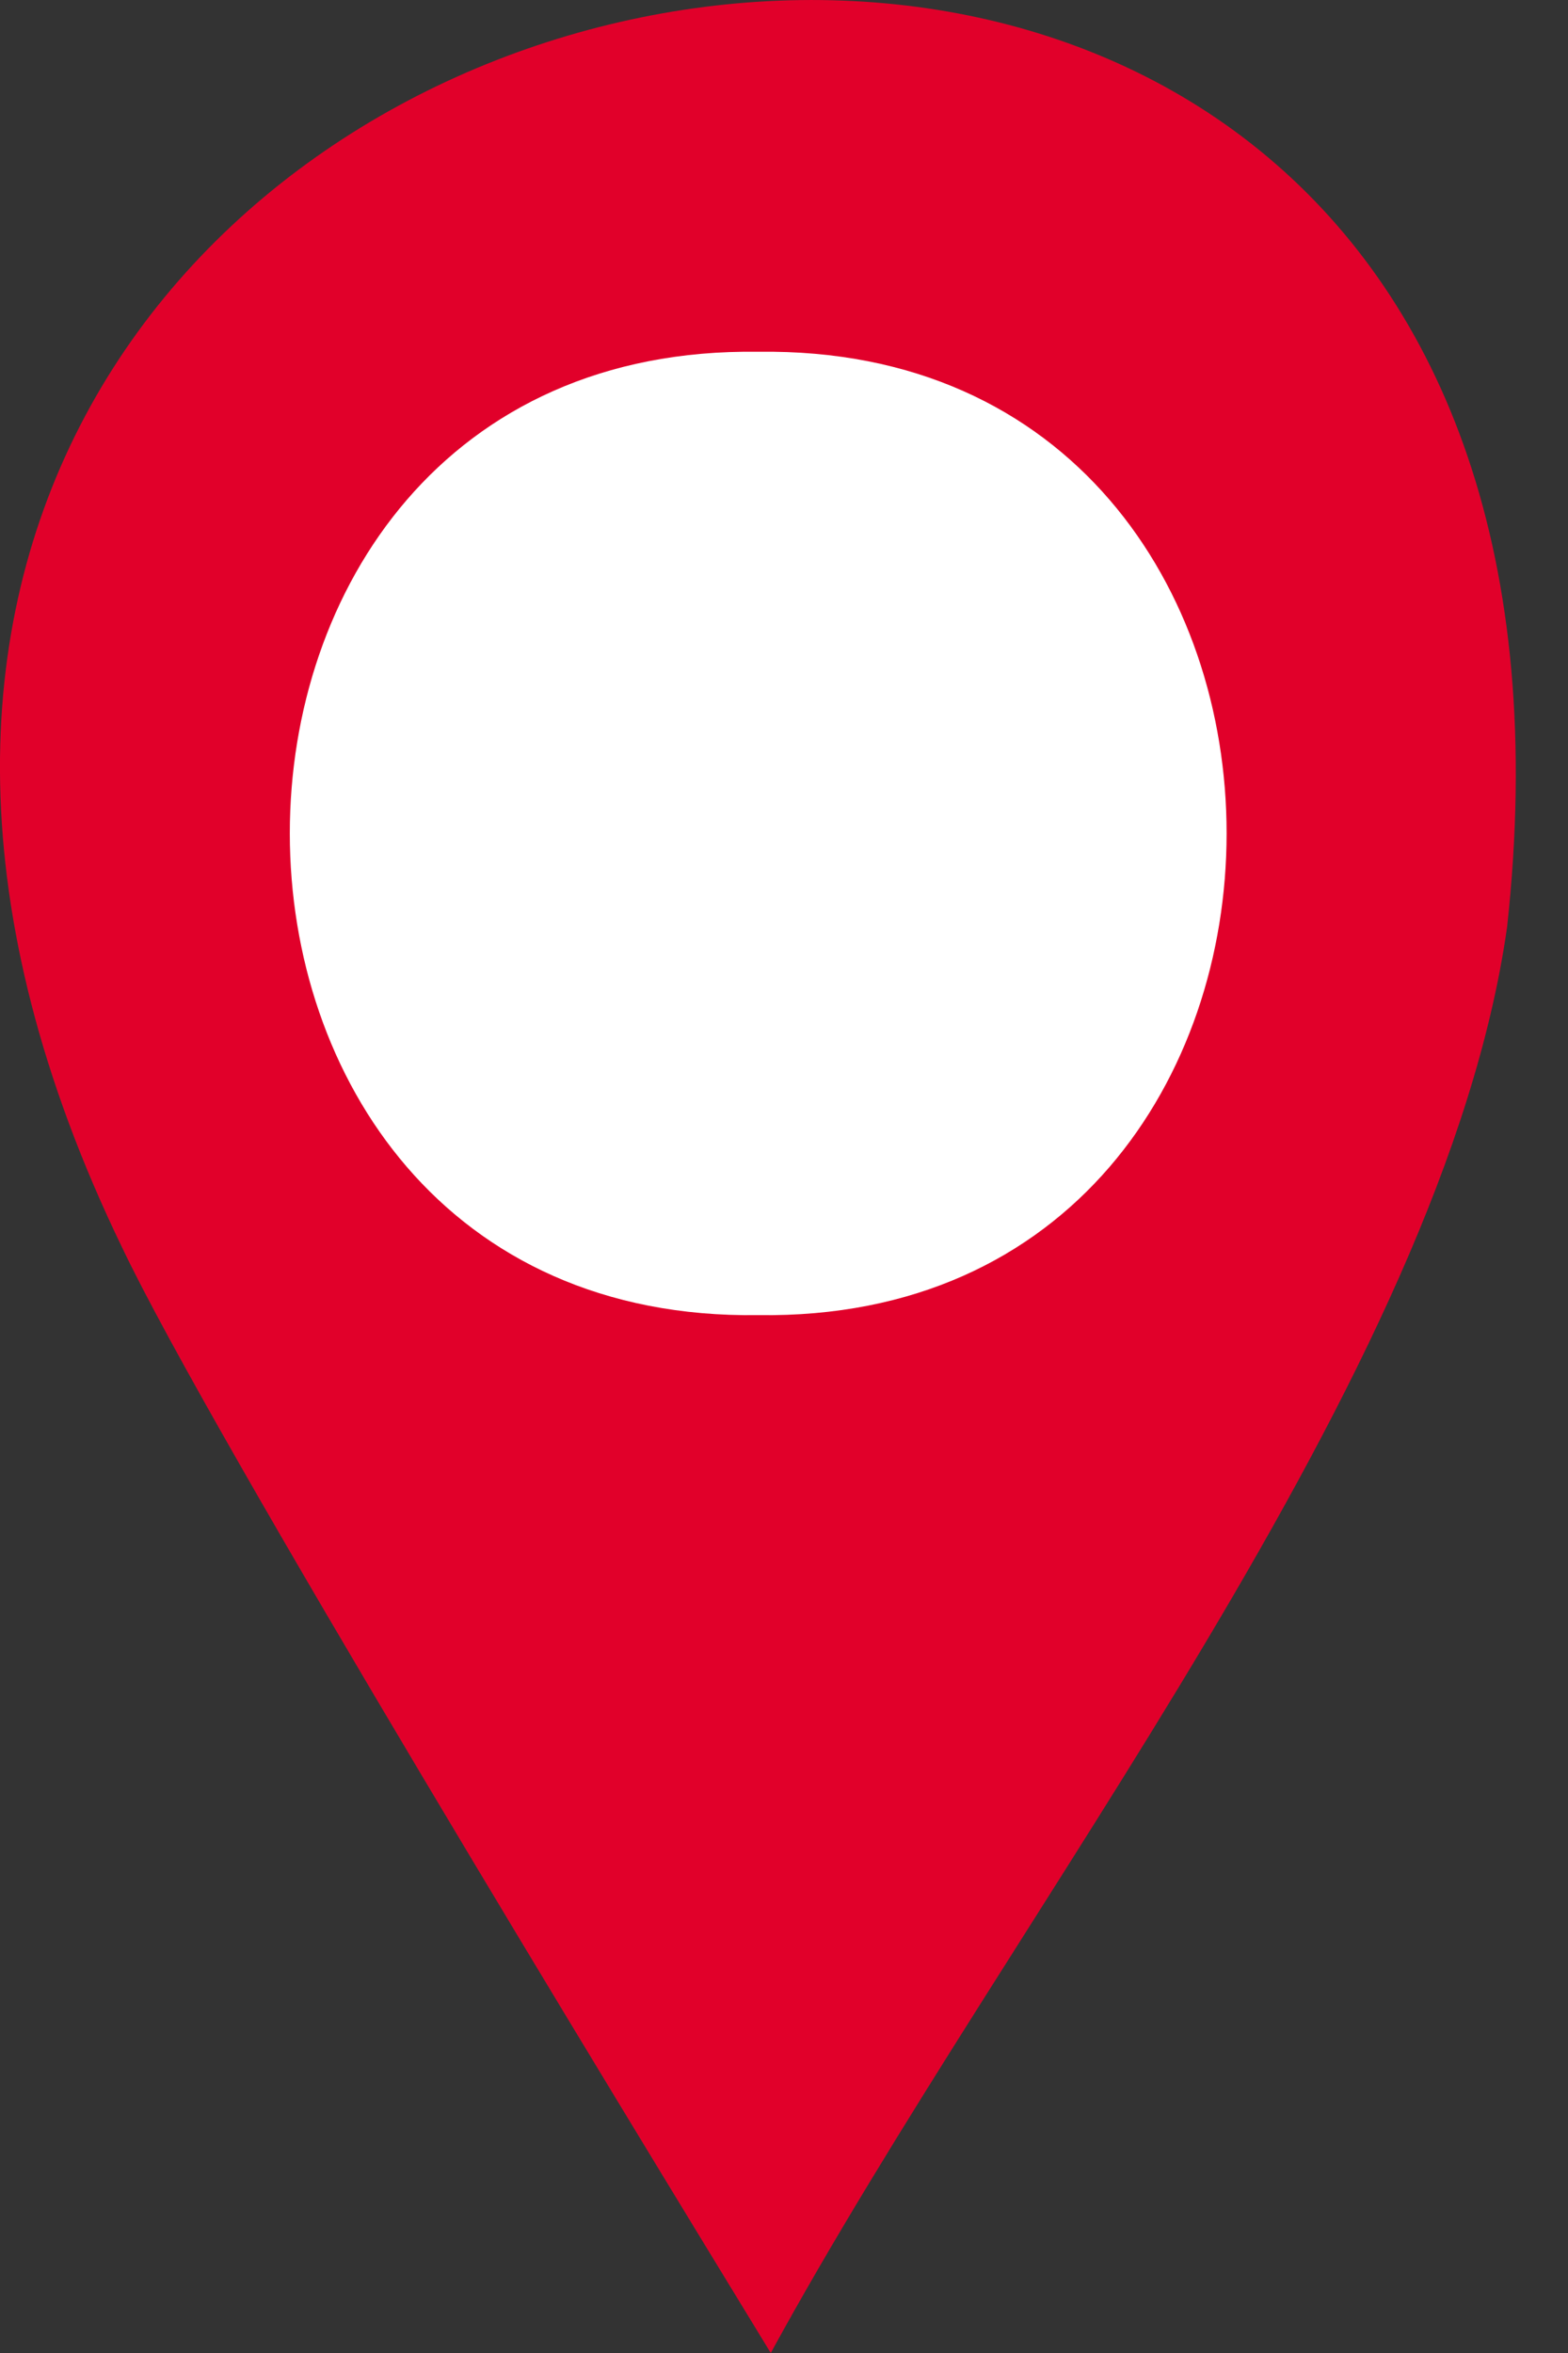
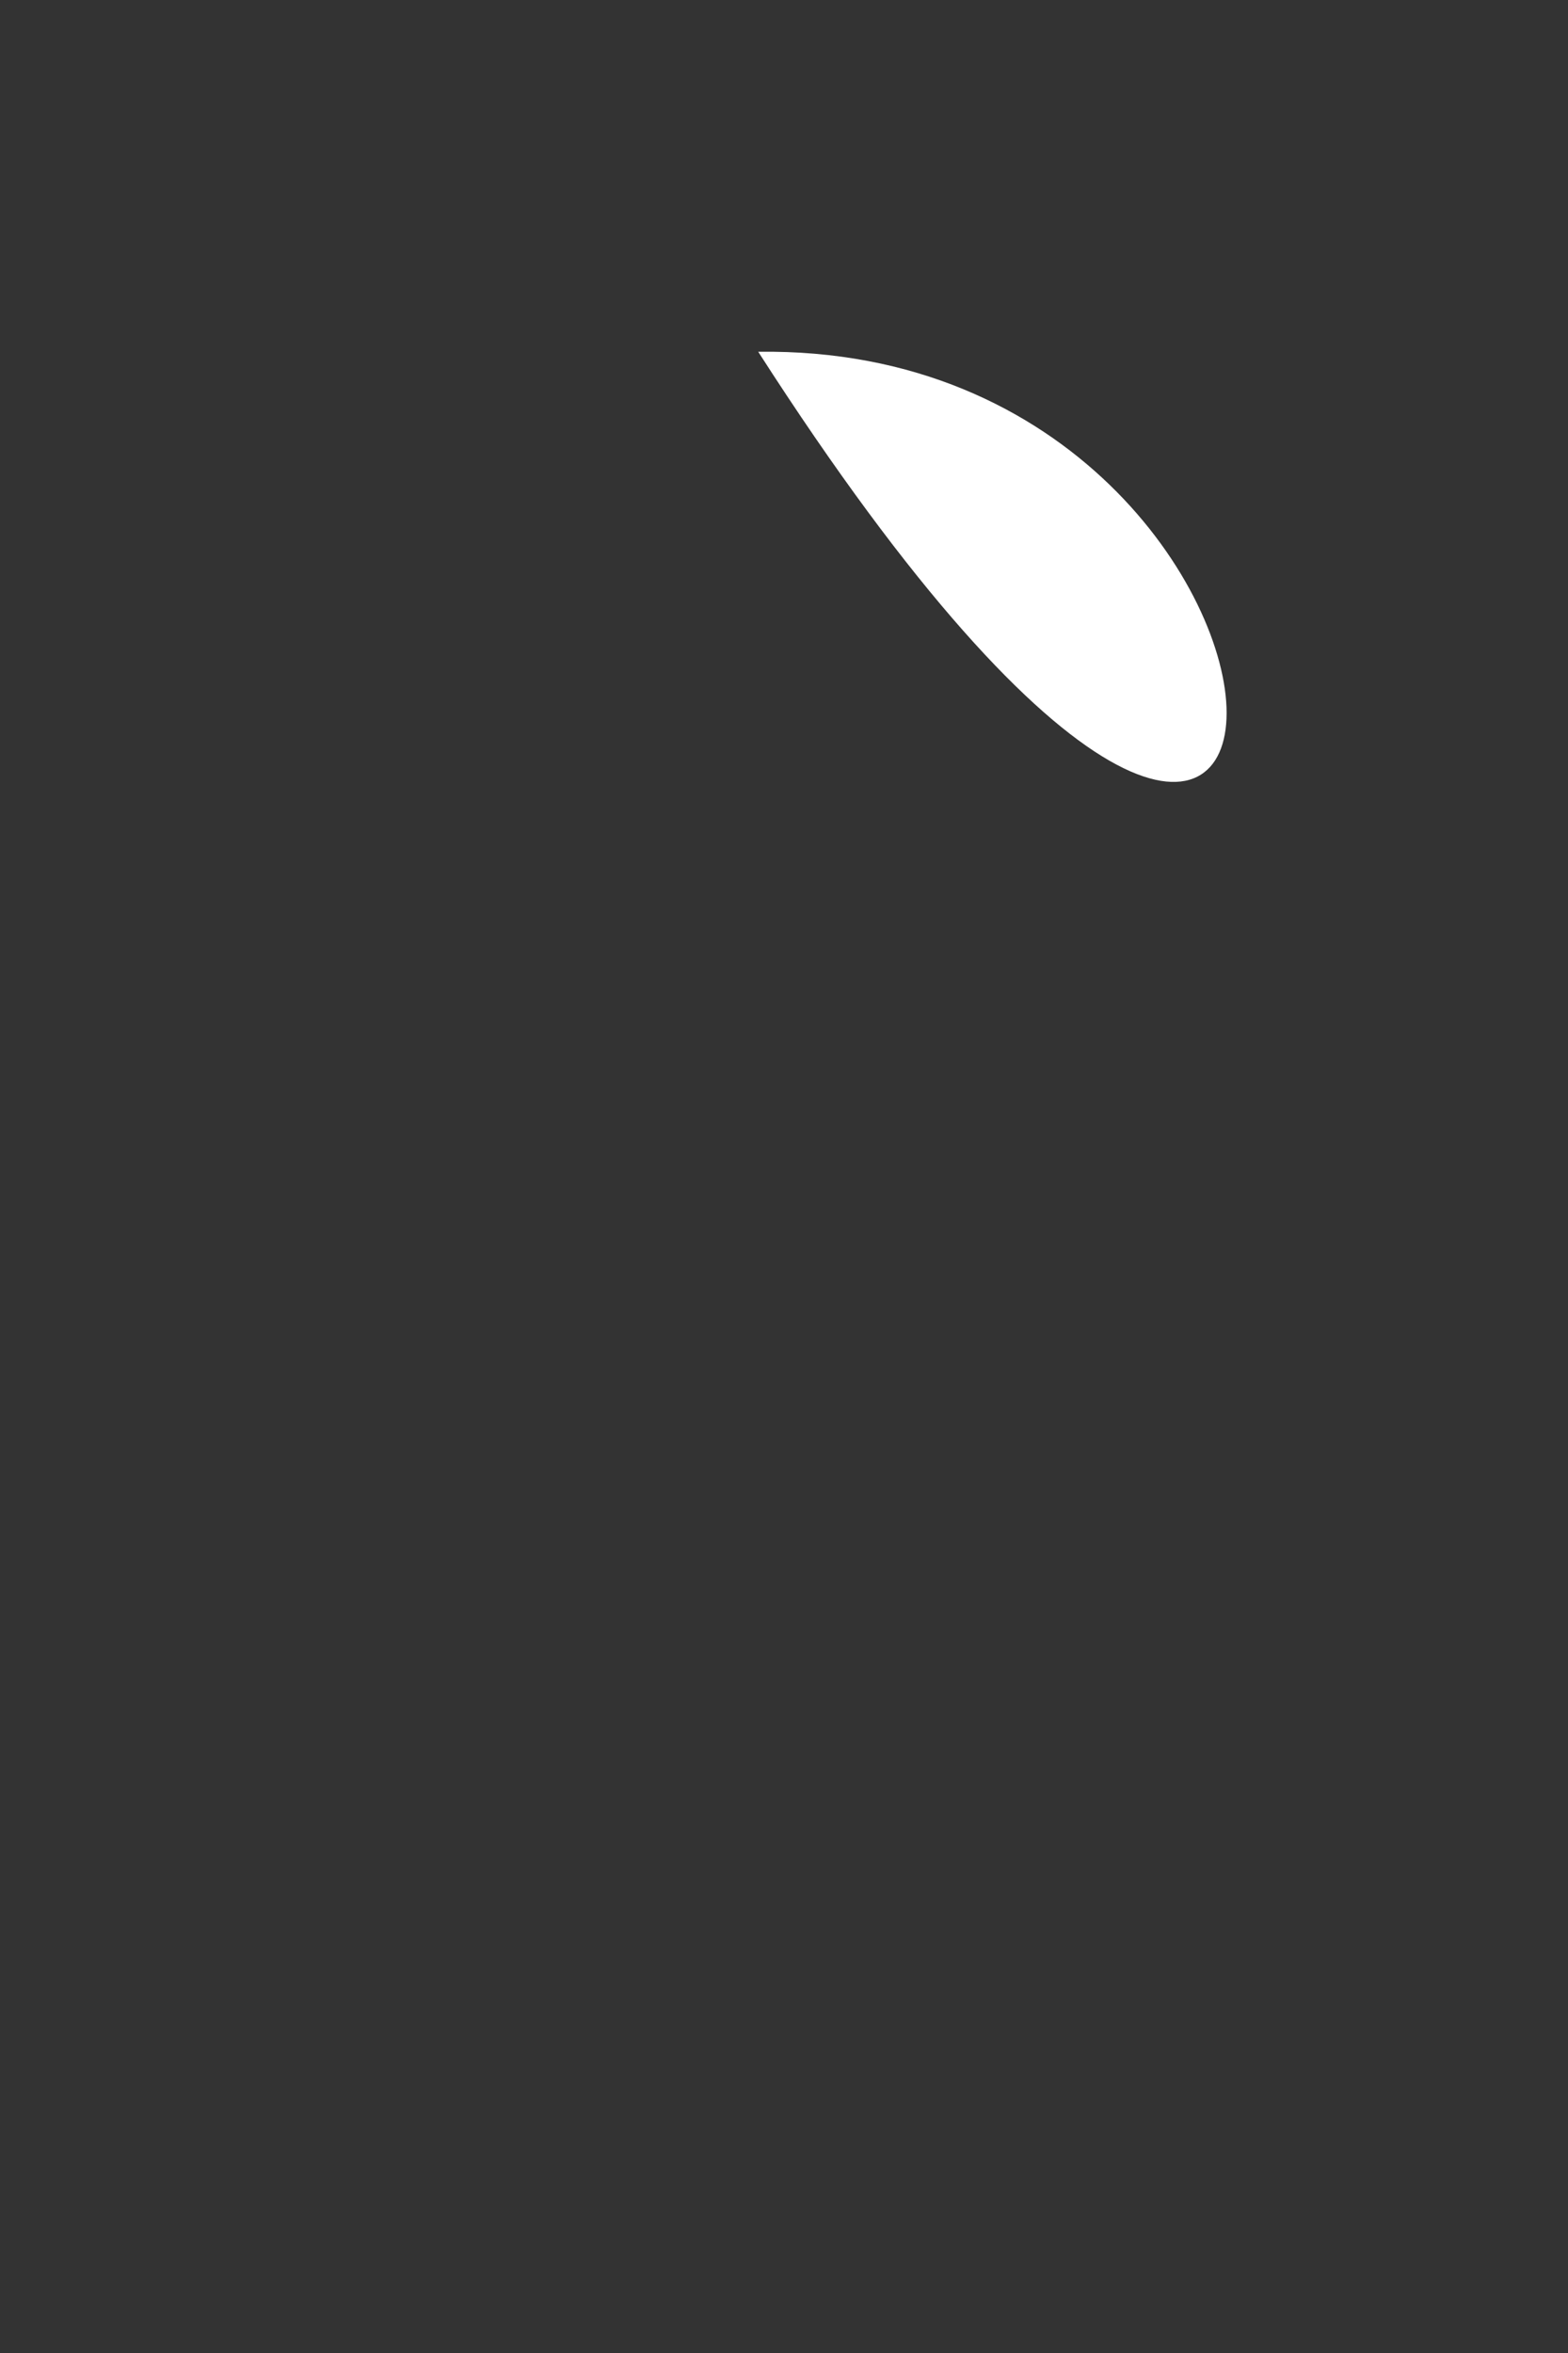
<svg xmlns="http://www.w3.org/2000/svg" width="16" height="24" viewBox="0 0 16 24" fill="none">
  <rect x="0" y="0" width="16" height="24" fill="#333333" stroke="none" />
-   <path d="M15.378 9.459C14.726 14.04 10.35 19.451 7.865 24C6.3 21.438 2.153 14.634 1.246 12.724C-5.443 -1.088 17.052 -5.771 15.378 9.459Z" fill="#E1002A" />
-   <path d="M7.737 3.588C1.361 3.499 1.367 13.504 7.737 13.414C14.106 13.504 14.113 3.499 7.737 3.588Z" fill="white" />
+   <path d="M7.737 3.588C14.106 13.504 14.113 3.499 7.737 3.588Z" fill="white" />
</svg>